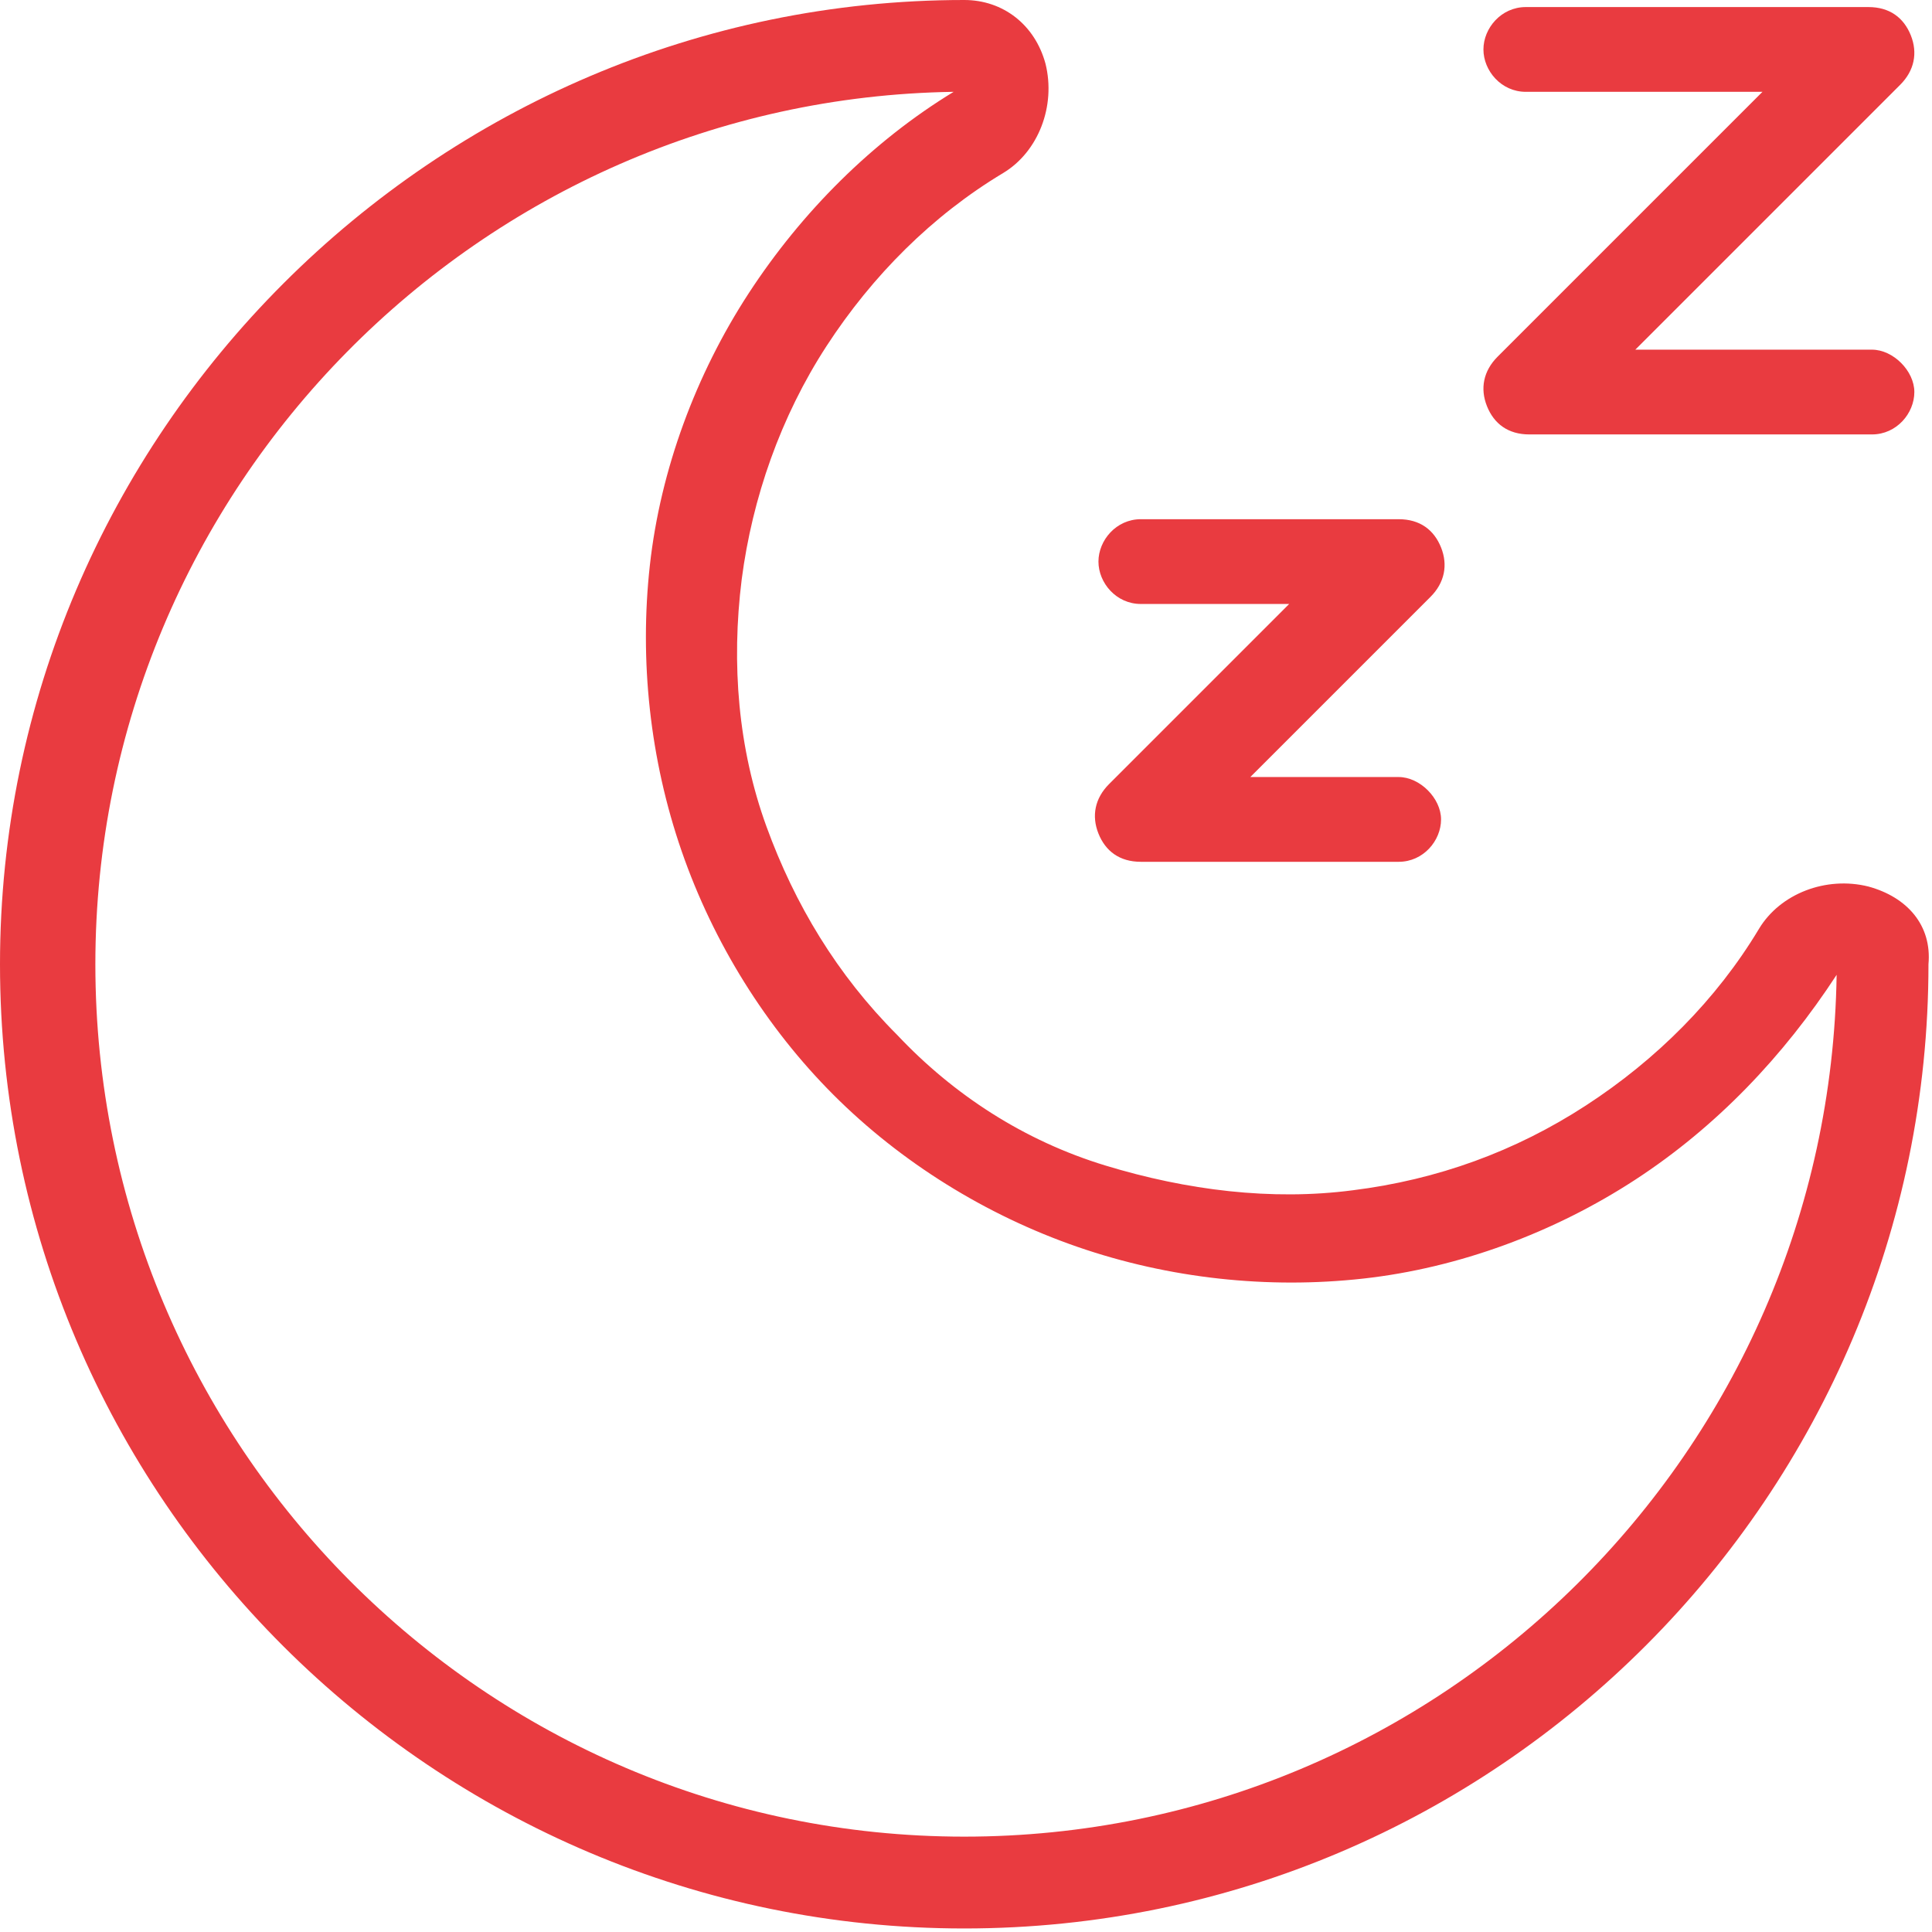
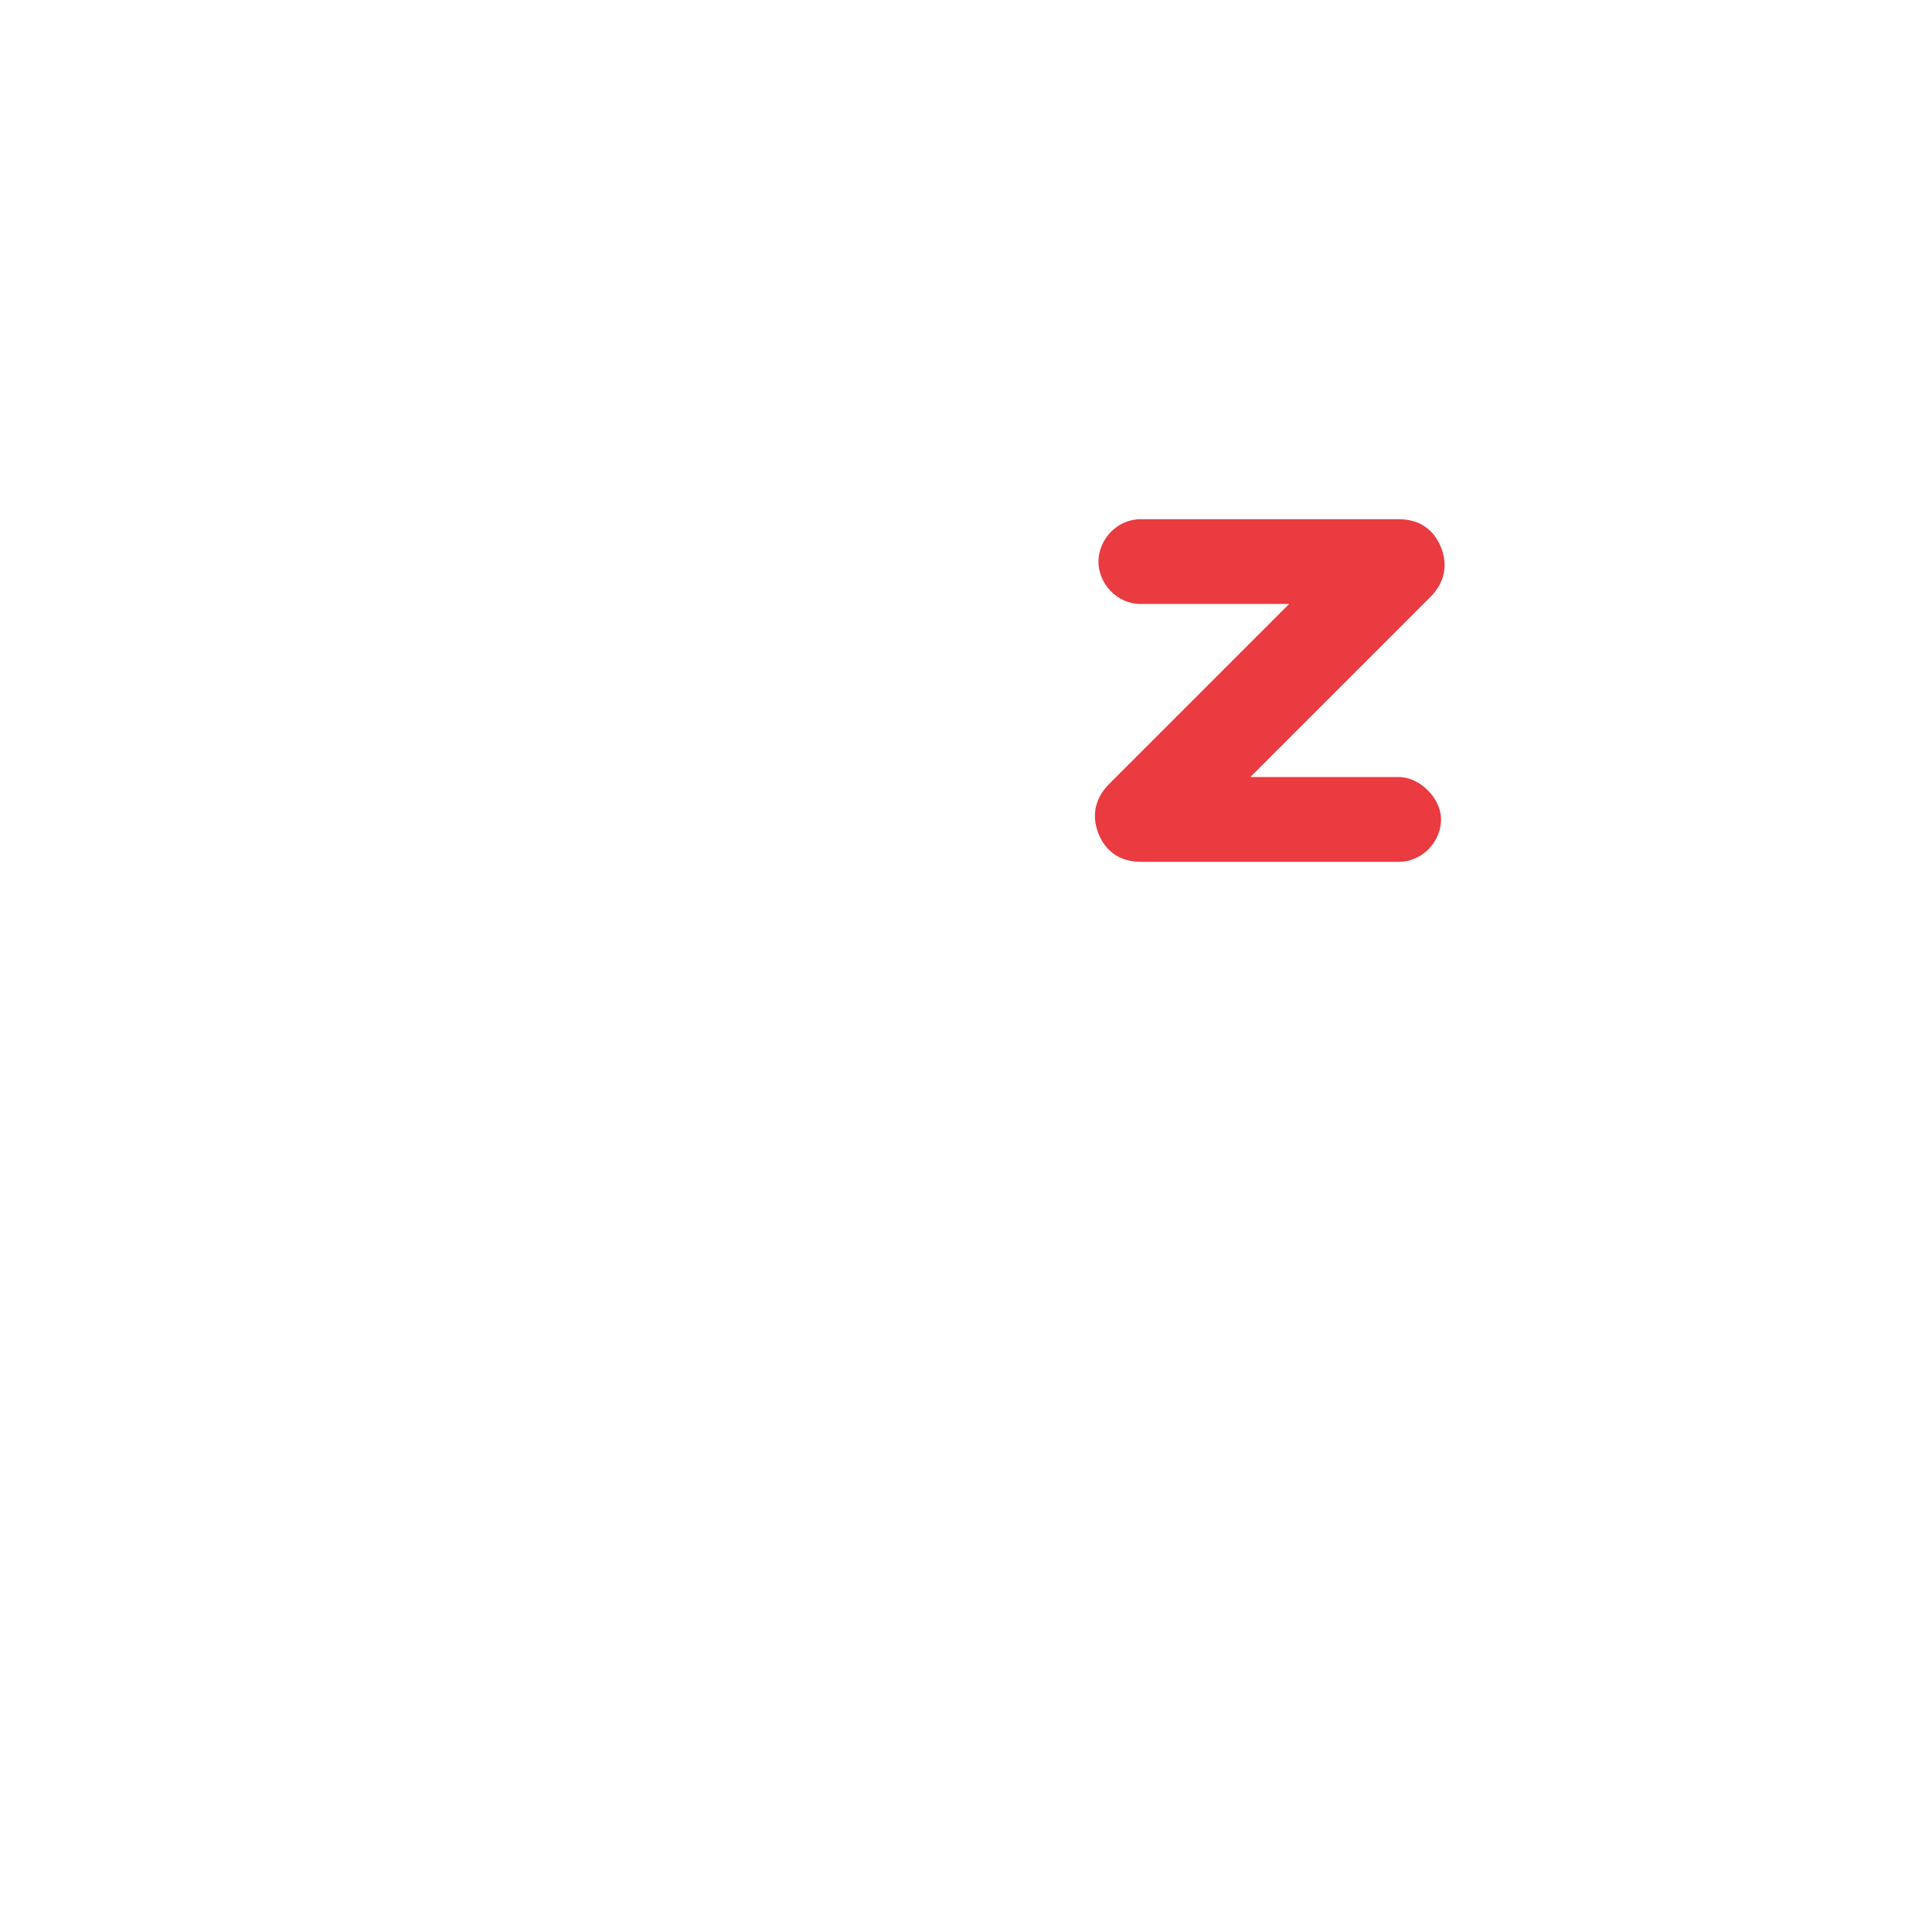
<svg xmlns="http://www.w3.org/2000/svg" xml:space="preserve" style="enable-background:new 0 0 54.7 54.7;" viewBox="0 0 54.7 54.7" y="0px" x="0px" id="Layer_1" version="1.1">
  <style type="text/css">
	.st0{fill:#E93B40;}
</style>
  <g>
    <path d="M32.3,17.1h4.2l-5.1,5.1c-0.4,0.4-0.5,0.9-0.3,1.4c0.2,0.5,0.6,0.8,1.2,0.8h7.3c0.7,0,1.2-0.6,1.2-1.2   s-0.6-1.2-1.2-1.2h-4.2l5.1-5.1c0.4-0.4,0.5-0.9,0.3-1.4c-0.2-0.5-0.6-0.8-1.2-0.8h-7.3c-0.7,0-1.2,0.6-1.2,1.2   S31.6,17.1,32.3,17.1z" class="st0" />
-     <path d="M43.2,2.6h6.7l-7.5,7.5c-0.4,0.4-0.5,0.9-0.3,1.4c0.2,0.5,0.6,0.8,1.2,0.8h9.7c0.7,0,1.2-0.6,1.2-1.2   s-0.6-1.2-1.2-1.2h-6.7l7.5-7.5c0.4-0.4,0.5-0.9,0.3-1.4c-0.2-0.5-0.6-0.8-1.2-0.8h-9.7c-0.7,0-1.2,0.6-1.2,1.2S42.5,2.6,43.2,2.6z" class="st0" />
-     <path d="M52.9,25.1c-1.2-0.3-2.5,0.2-3.1,1.2c-1.2,2-2.9,3.7-4.9,5c-2,1.3-4.2,2.1-6.6,2.4c-2.3,0.3-4.7,0-7-0.7   s-4.3-2-5.9-3.7c-1.7-1.7-2.9-3.7-3.7-5.9c-0.8-2.2-1-4.6-0.7-7c0.3-2.3,1.1-4.6,2.4-6.6c1.3-2,3-3.7,5-4.9c1-0.6,1.5-1.9,1.2-3.1   C29.3,0.7,28.4,0,27.3,0C12.3,0,0,12.3,0,27.3c0,15.1,12.3,27.3,27.3,27.3c15.1,0,27.3-12.3,27.3-27.3C54.7,26.2,54,25.4,52.9,25.1   z M27.3,52C13.7,52,2.7,40.9,2.7,27.3c0-13.5,10.9-24.5,24.3-24.7c-2.3,1.4-4.3,3.4-5.8,5.7c-1.5,2.3-2.5,5-2.8,7.7   c-0.3,2.7,0,5.5,0.9,8.1c0.9,2.6,2.4,5,4.3,6.9c1.9,1.9,4.3,3.4,6.9,4.3c2.6,0.9,5.4,1.2,8.1,0.9c2.7-0.3,5.4-1.3,7.7-2.8   c2.3-1.5,4.2-3.5,5.7-5.8C51.8,41.1,40.8,52,27.3,52z" class="st0" />
  </g>
</svg>